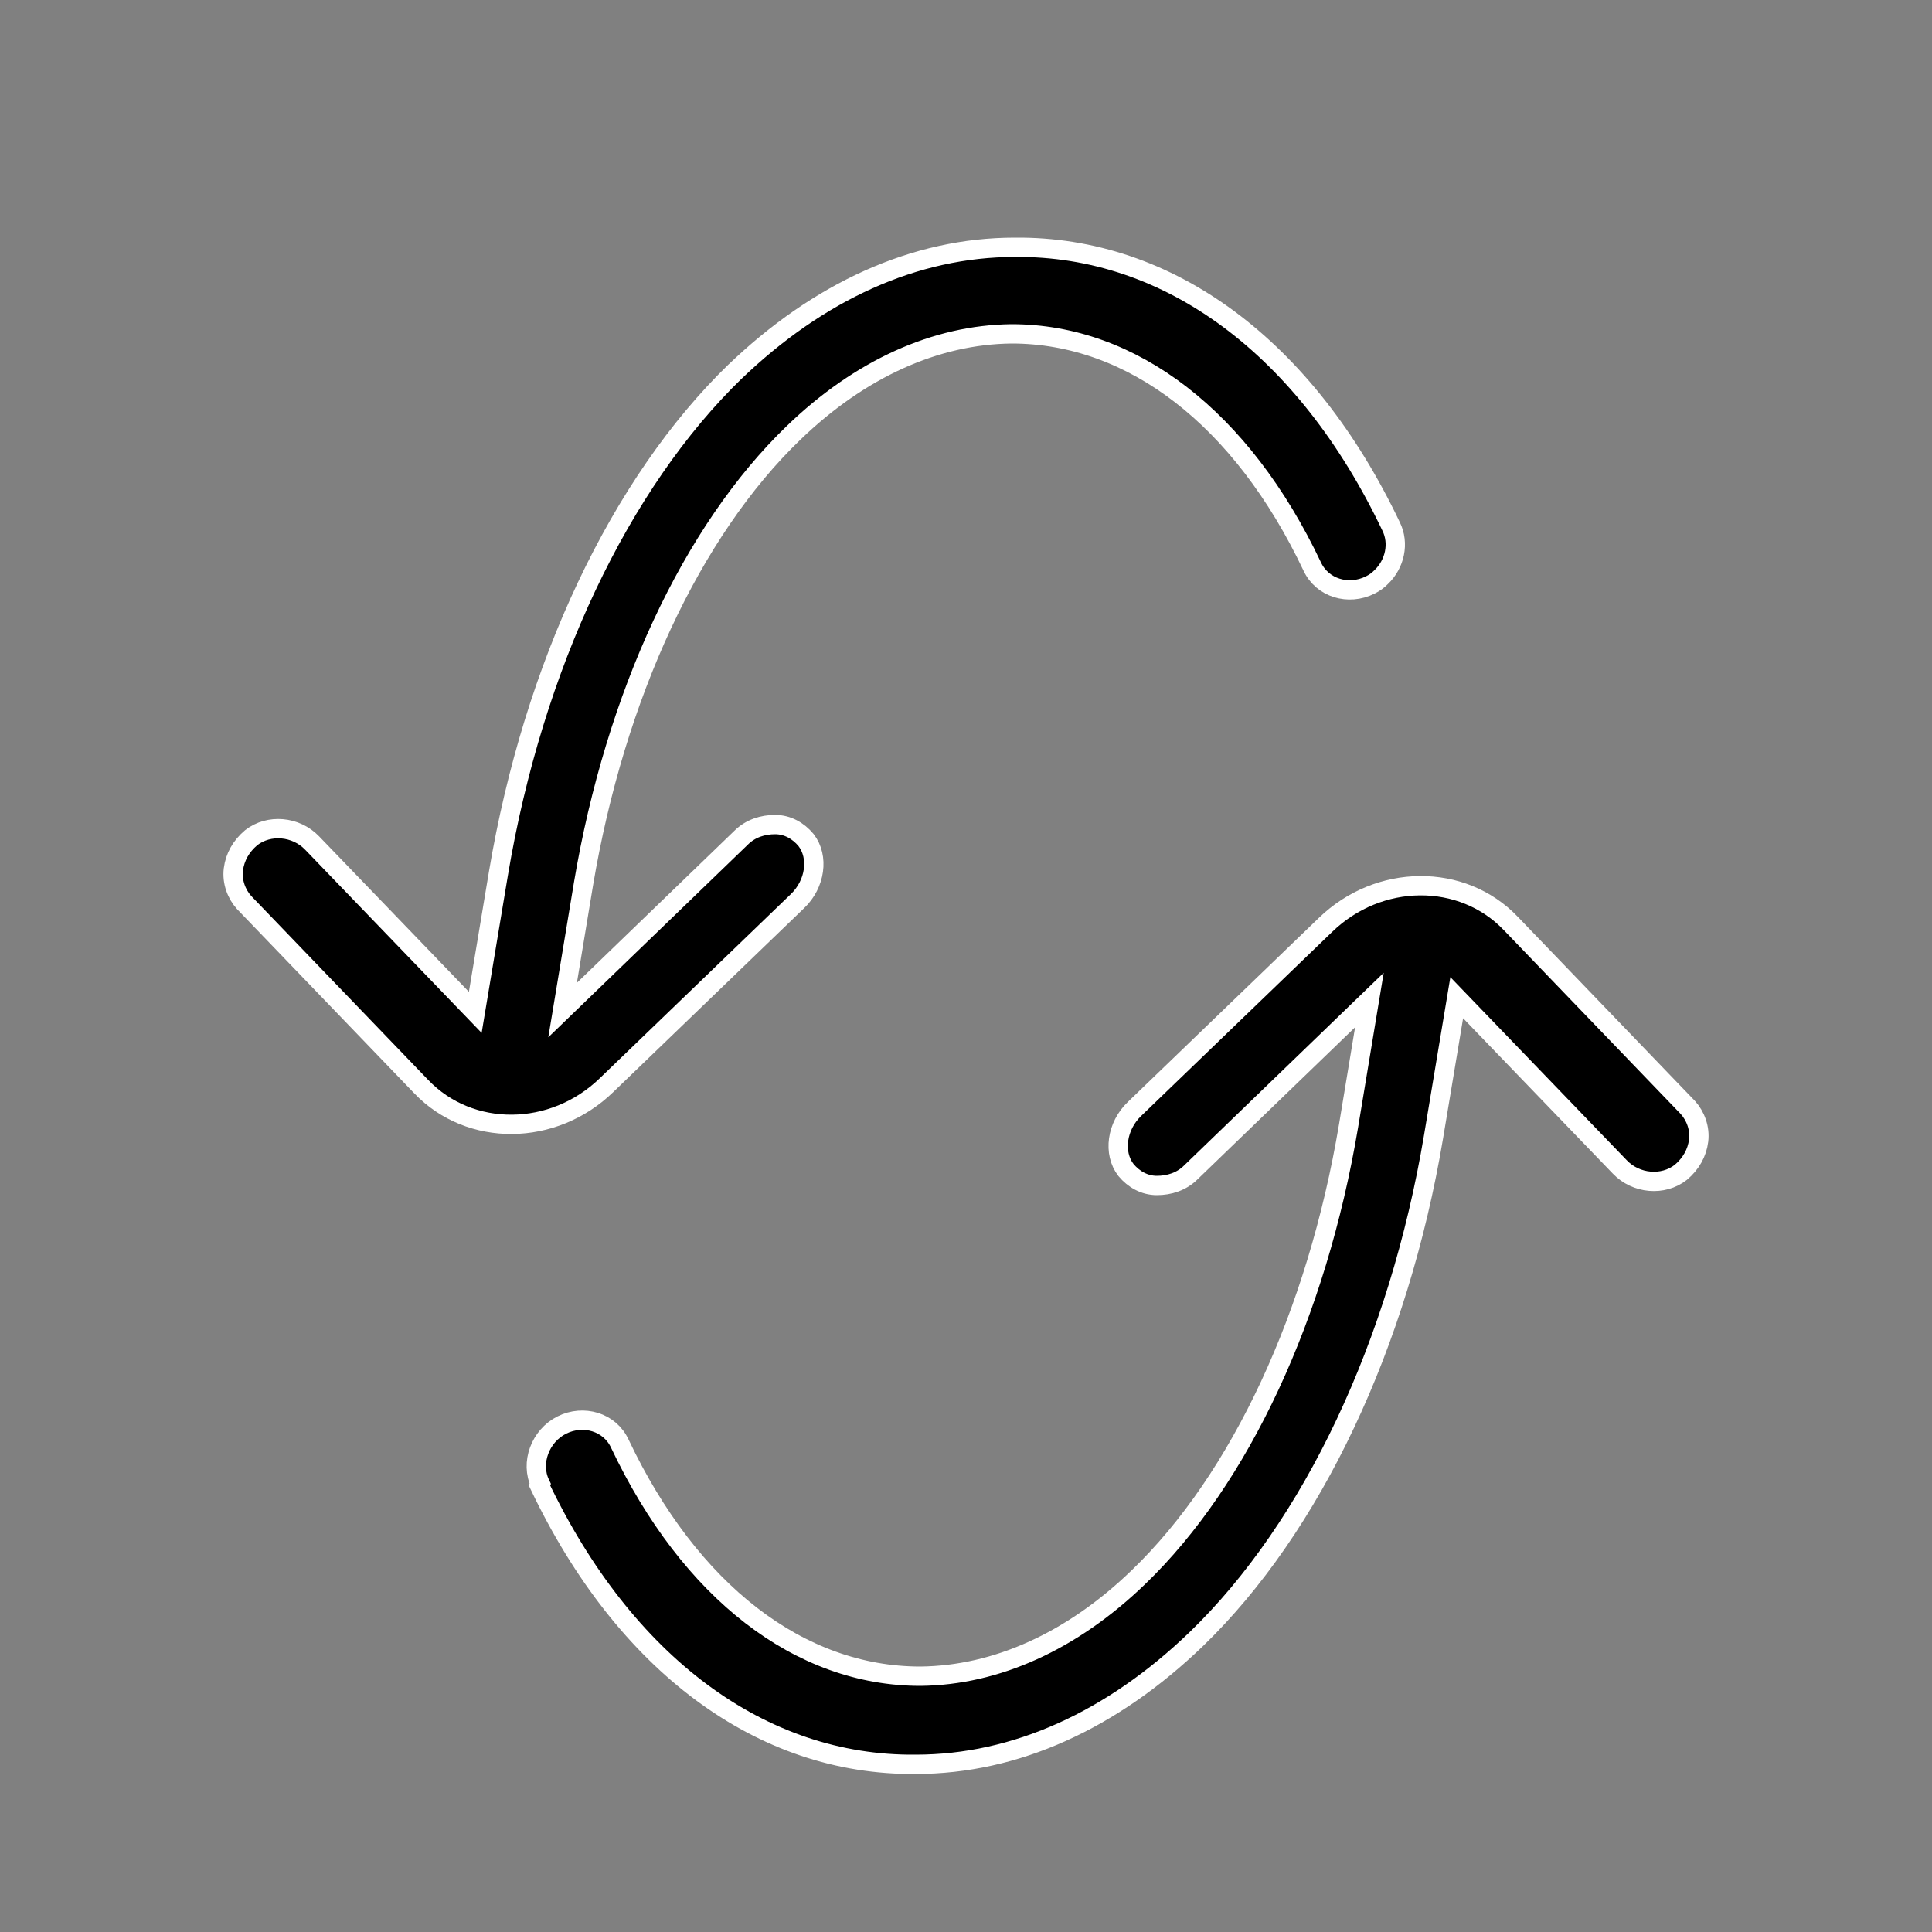
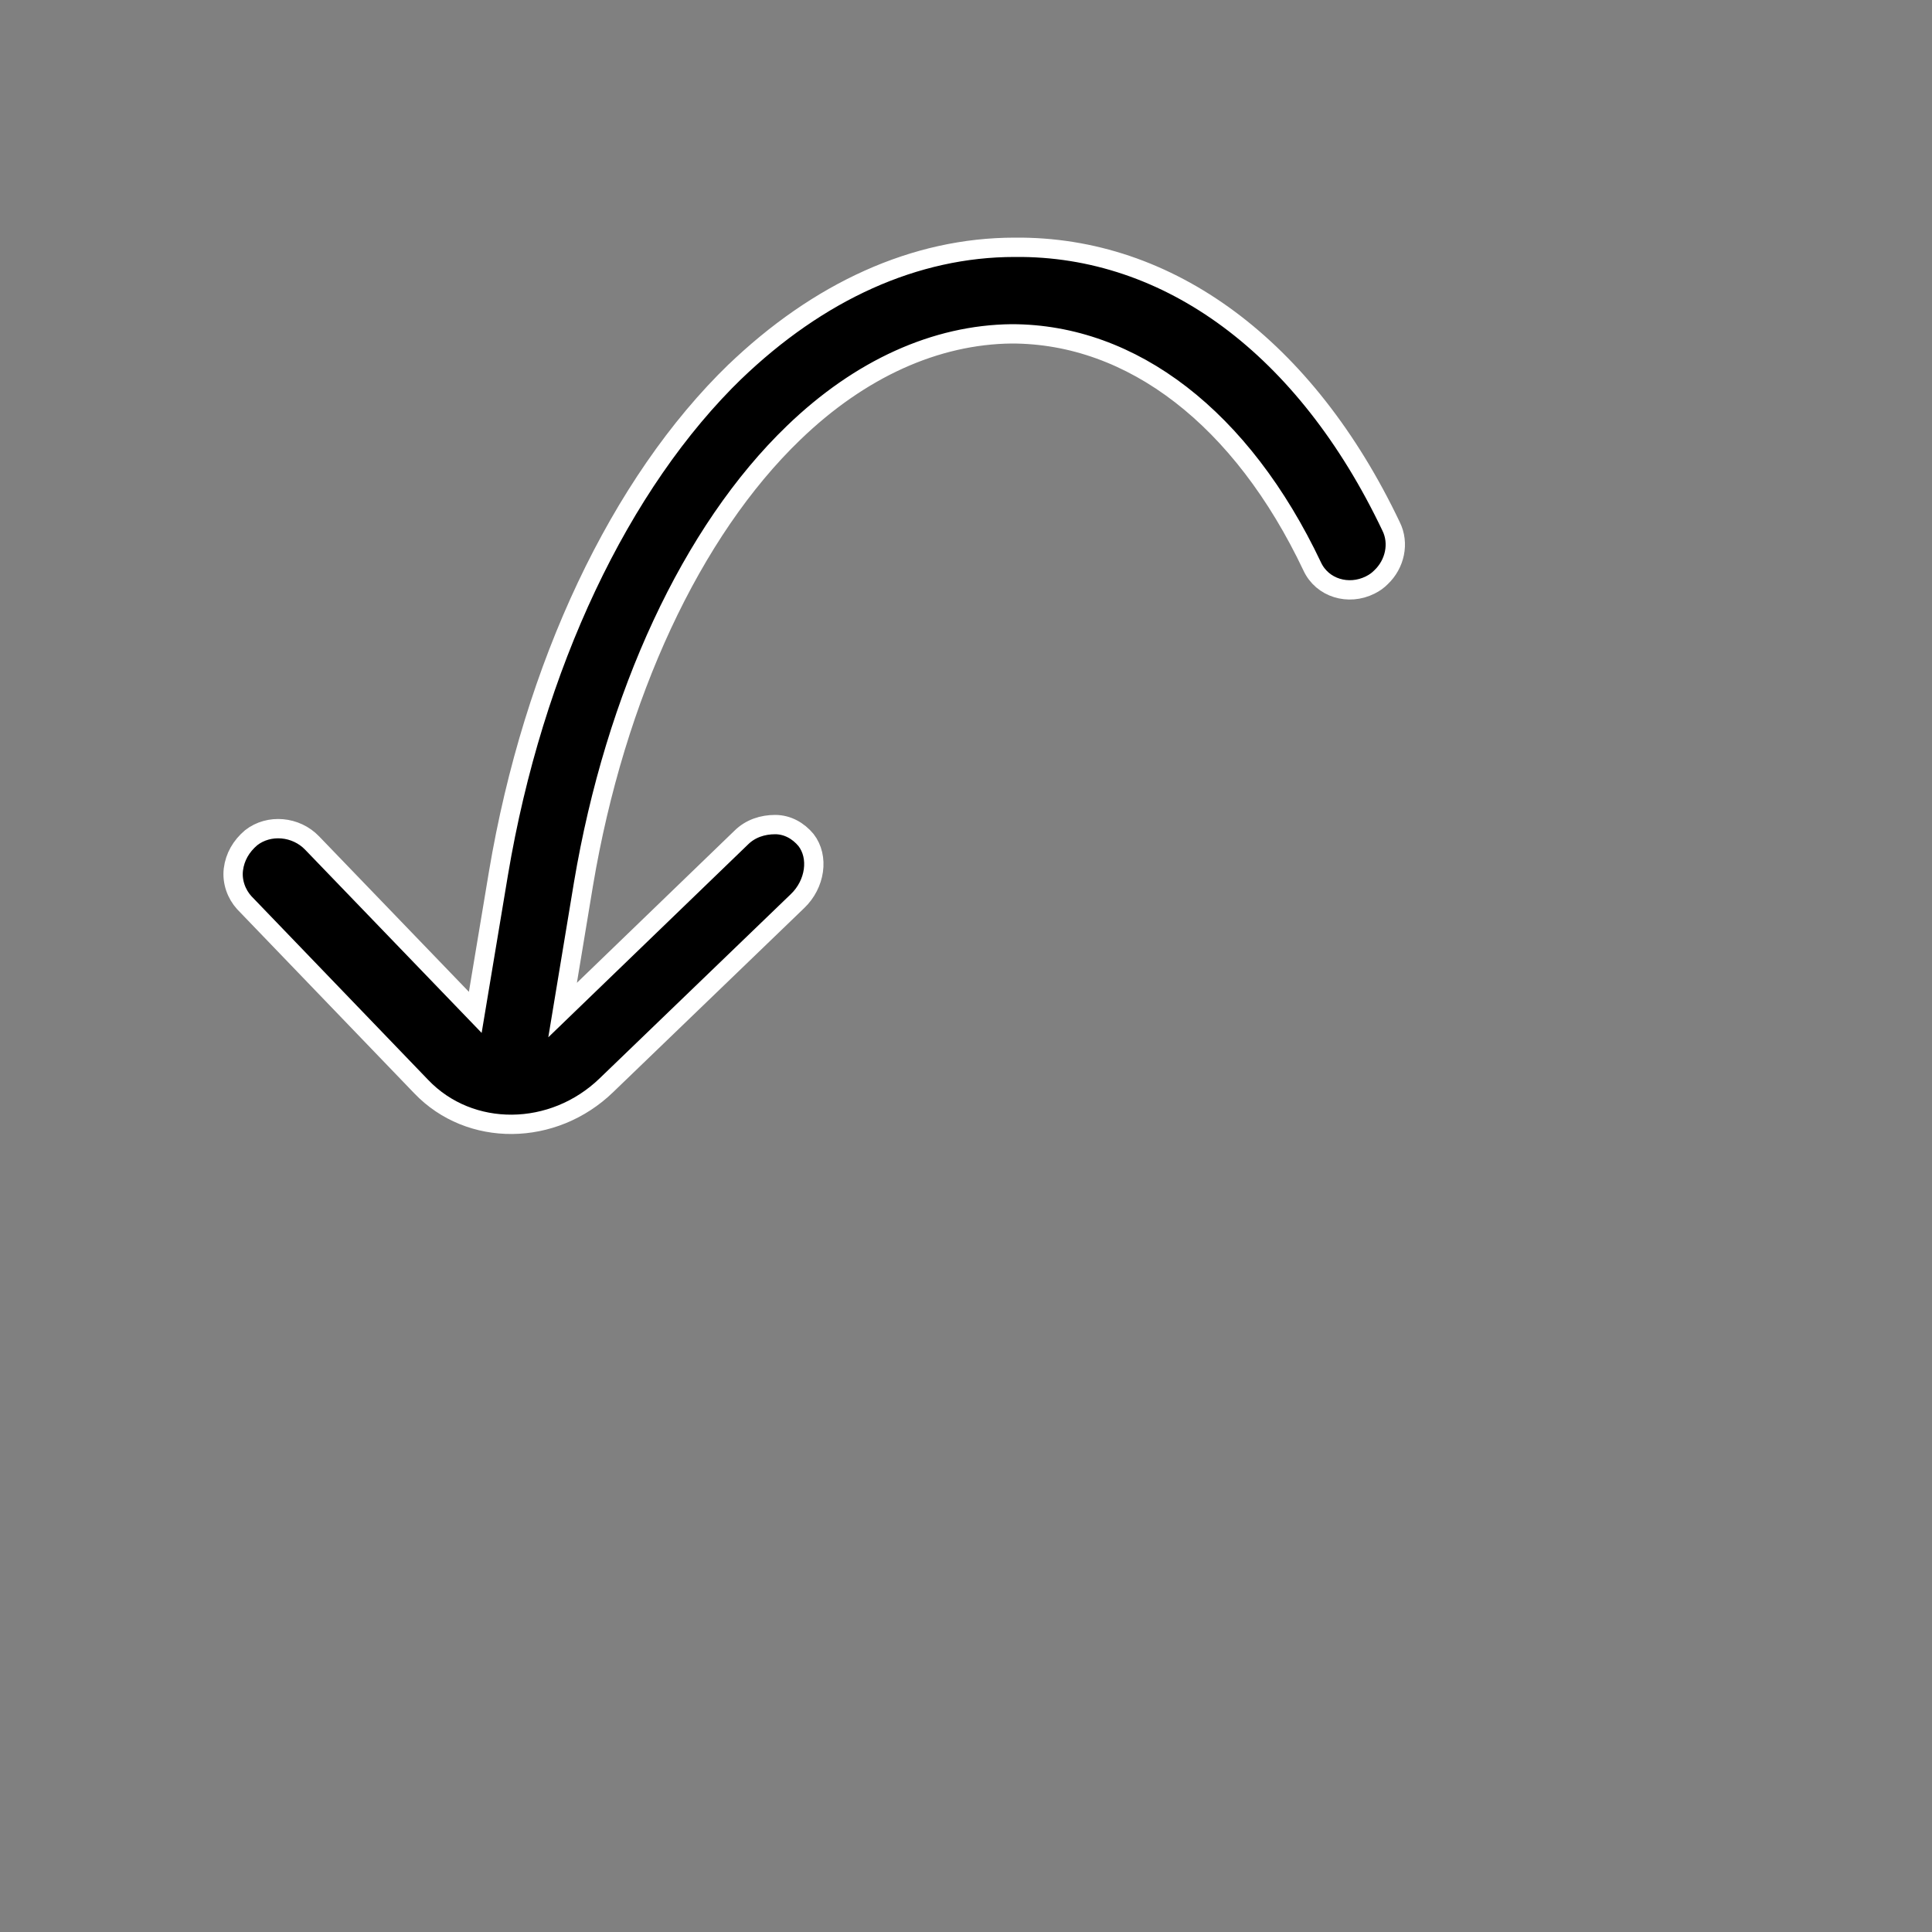
<svg xmlns="http://www.w3.org/2000/svg" viewBox="0 0 25 25" data-name="Layer 1" id="Layer_1">
  <rect x="0" y="0" width="25" height="25" fill="#808080" stroke="none" />
  <defs>
    <style>
      .cls-1 {
        stroke: #fff;
        stroke-miterlimit: 10;
        stroke-width: .25px;
      }
    </style>
  </defs>
  <path d="M9.52,4.8c-1.5,1.45-2.62,3.82-3.07,6.5l-.3,1.8-2.11-2.19c-.21-.22-.56-.25-.79-.07-.13.11-.21.25-.23.41-.02.16.04.32.14.43l2.29,2.38c.63.66,1.71.65,2.4-.02l2.47-2.38c.23-.22.28-.57.11-.79-.1-.12-.24-.2-.4-.2s-.32.05-.44.17l-2.31,2.23.27-1.63c.41-2.44,1.4-4.57,2.72-5.84.86-.83,1.84-1.27,2.82-1.28,1.56,0,2.98,1.09,3.89,3.01.13.28.47.38.75.24.06-.03.1-.06.14-.1.18-.17.24-.44.13-.66-1.1-2.31-2.87-3.63-4.87-3.61-1.29,0-2.54.57-3.63,1.62h0Z" class="cls-1" />
-   <path d="M6.98,19.22c1.1,2.31,2.87,3.63,4.87,3.61,1.29,0,2.54-.57,3.63-1.62,1.5-1.45,2.62-3.82,3.07-6.5l.3-1.8,2.11,2.19c.21.22.56.25.79.07.13-.11.21-.25.23-.41.02-.16-.04-.32-.14-.43l-2.29-2.38c-.63-.66-1.71-.65-2.4.02l-2.47,2.38c-.23.22-.28.57-.11.79.1.12.24.2.4.2.16,0,.32-.05.44-.17l2.31-2.23-.27,1.63c-.41,2.44-1.4,4.57-2.72,5.84-.86.83-1.84,1.27-2.82,1.28-1.56,0-2.98-1.09-3.89-3.01-.13-.28-.47-.38-.75-.24s-.41.49-.28.76h0Z" class="cls-1" />
</svg>